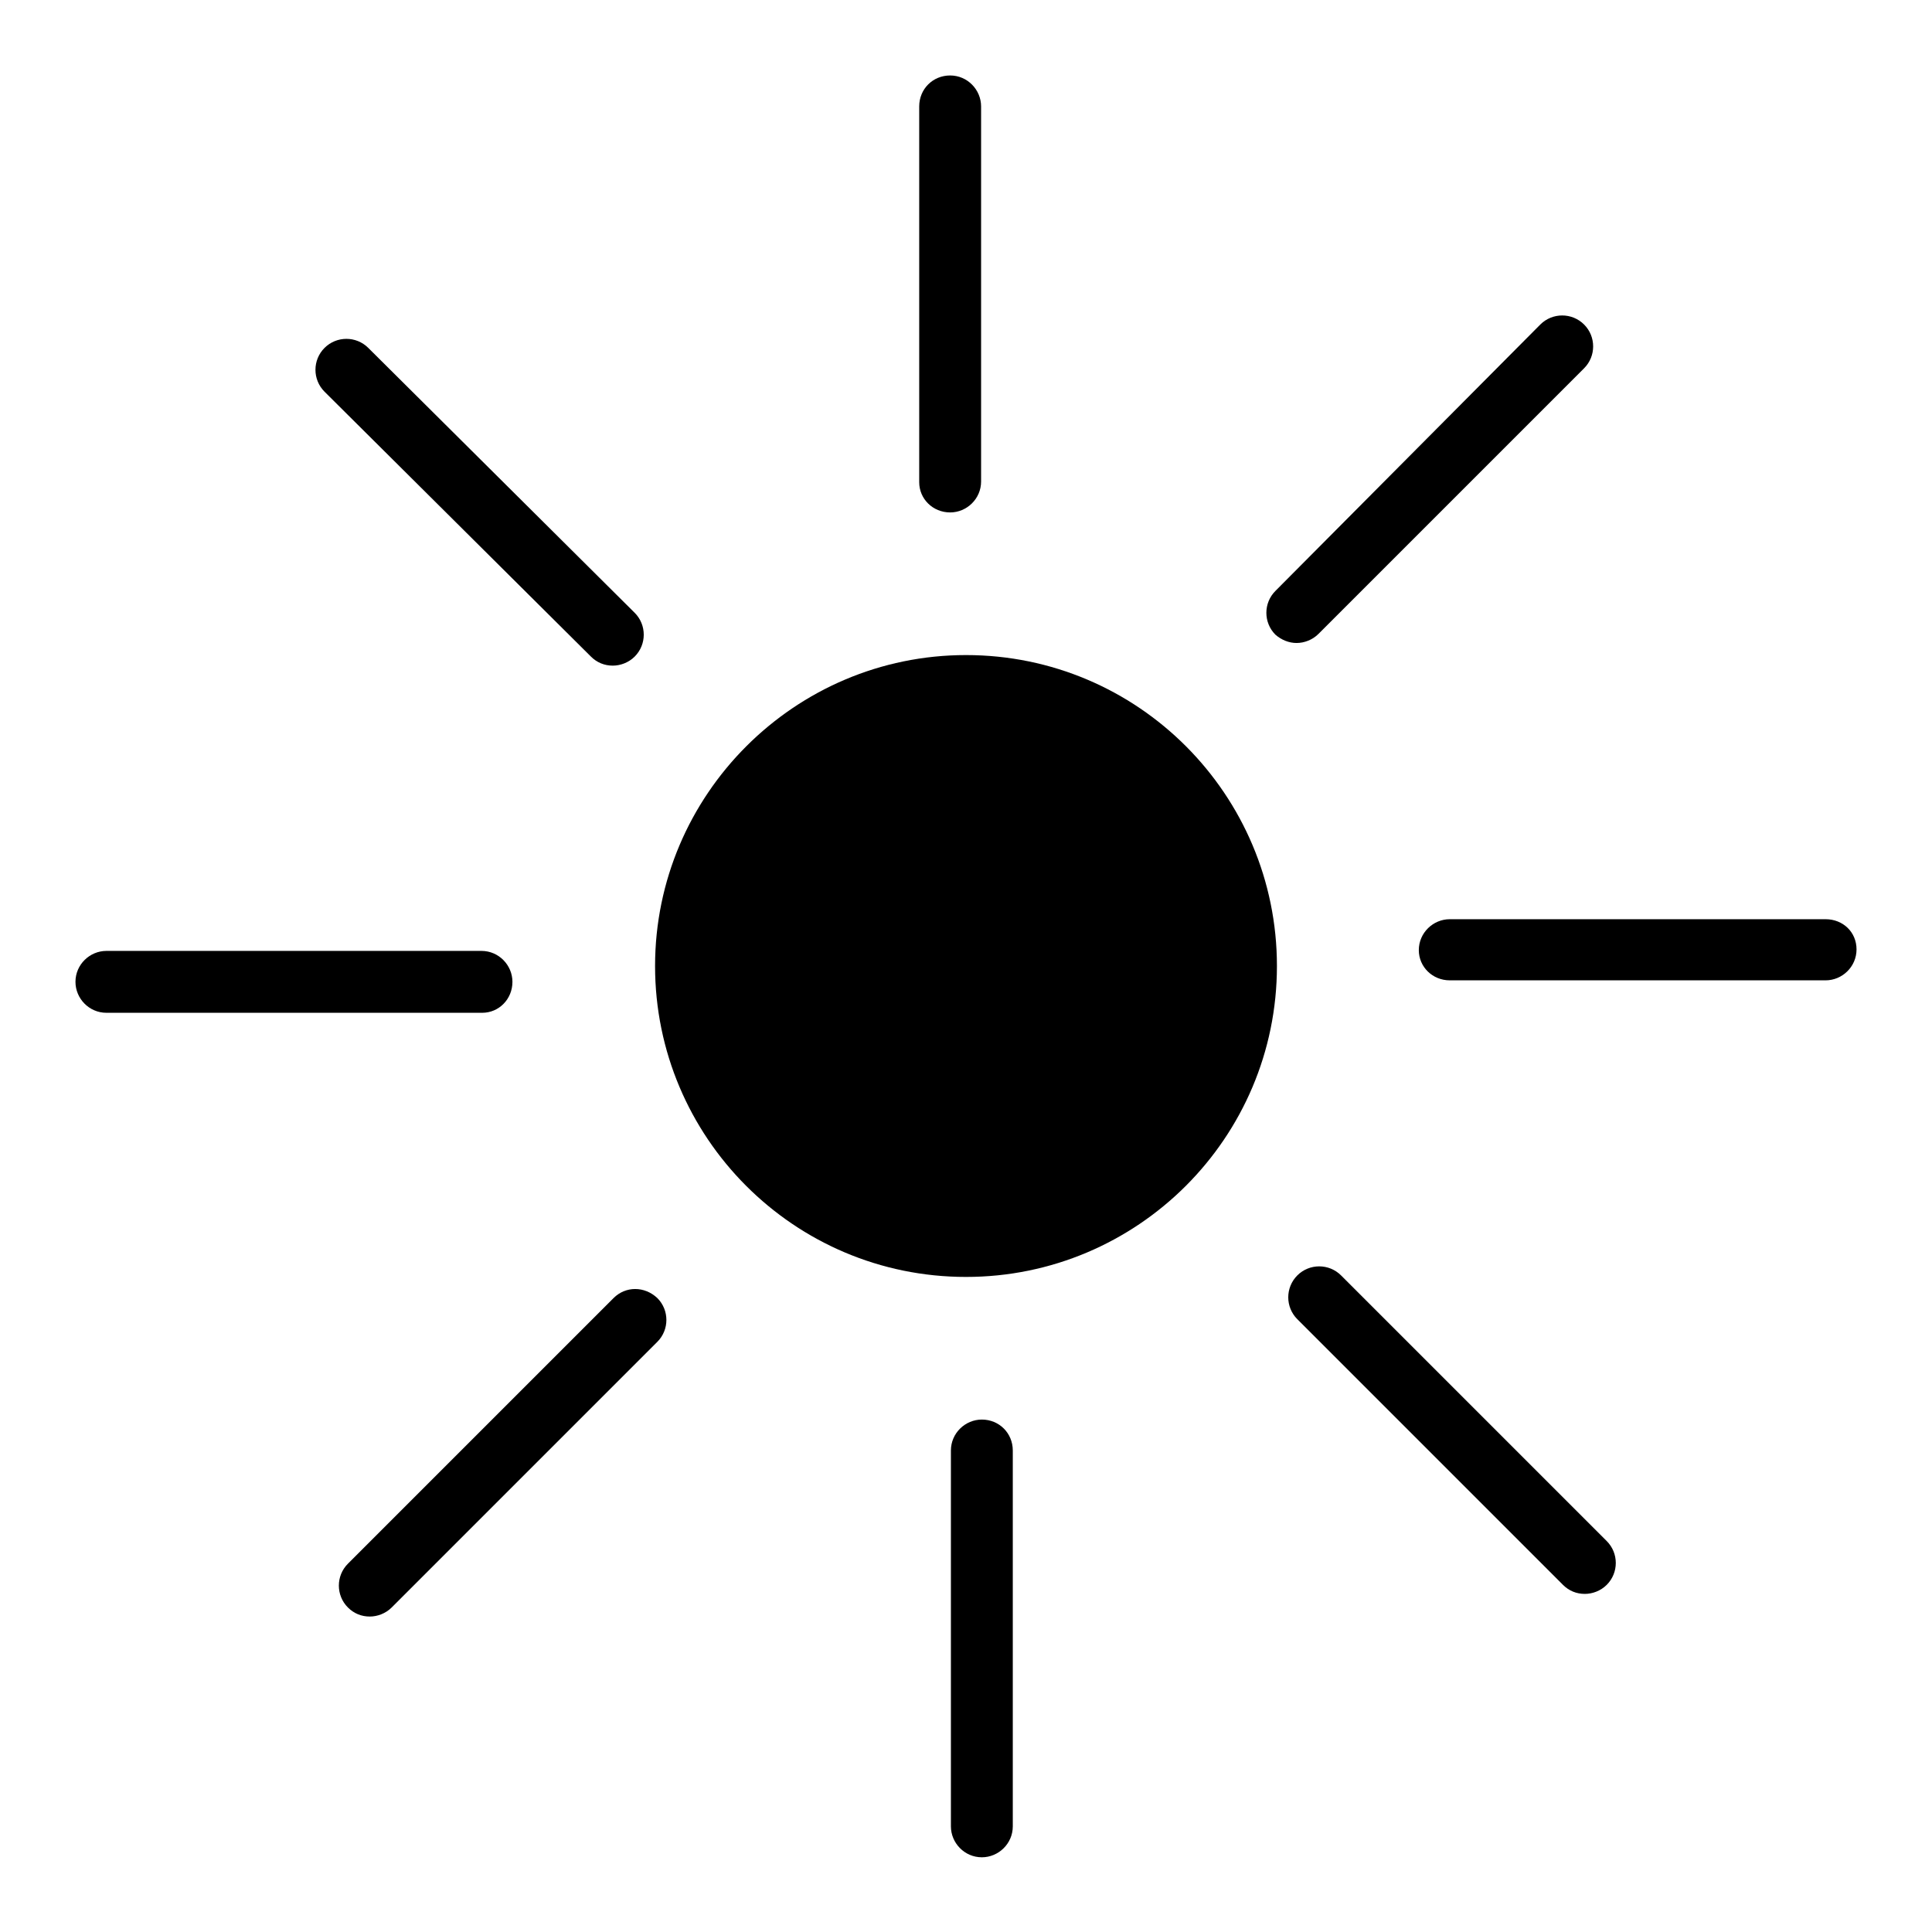
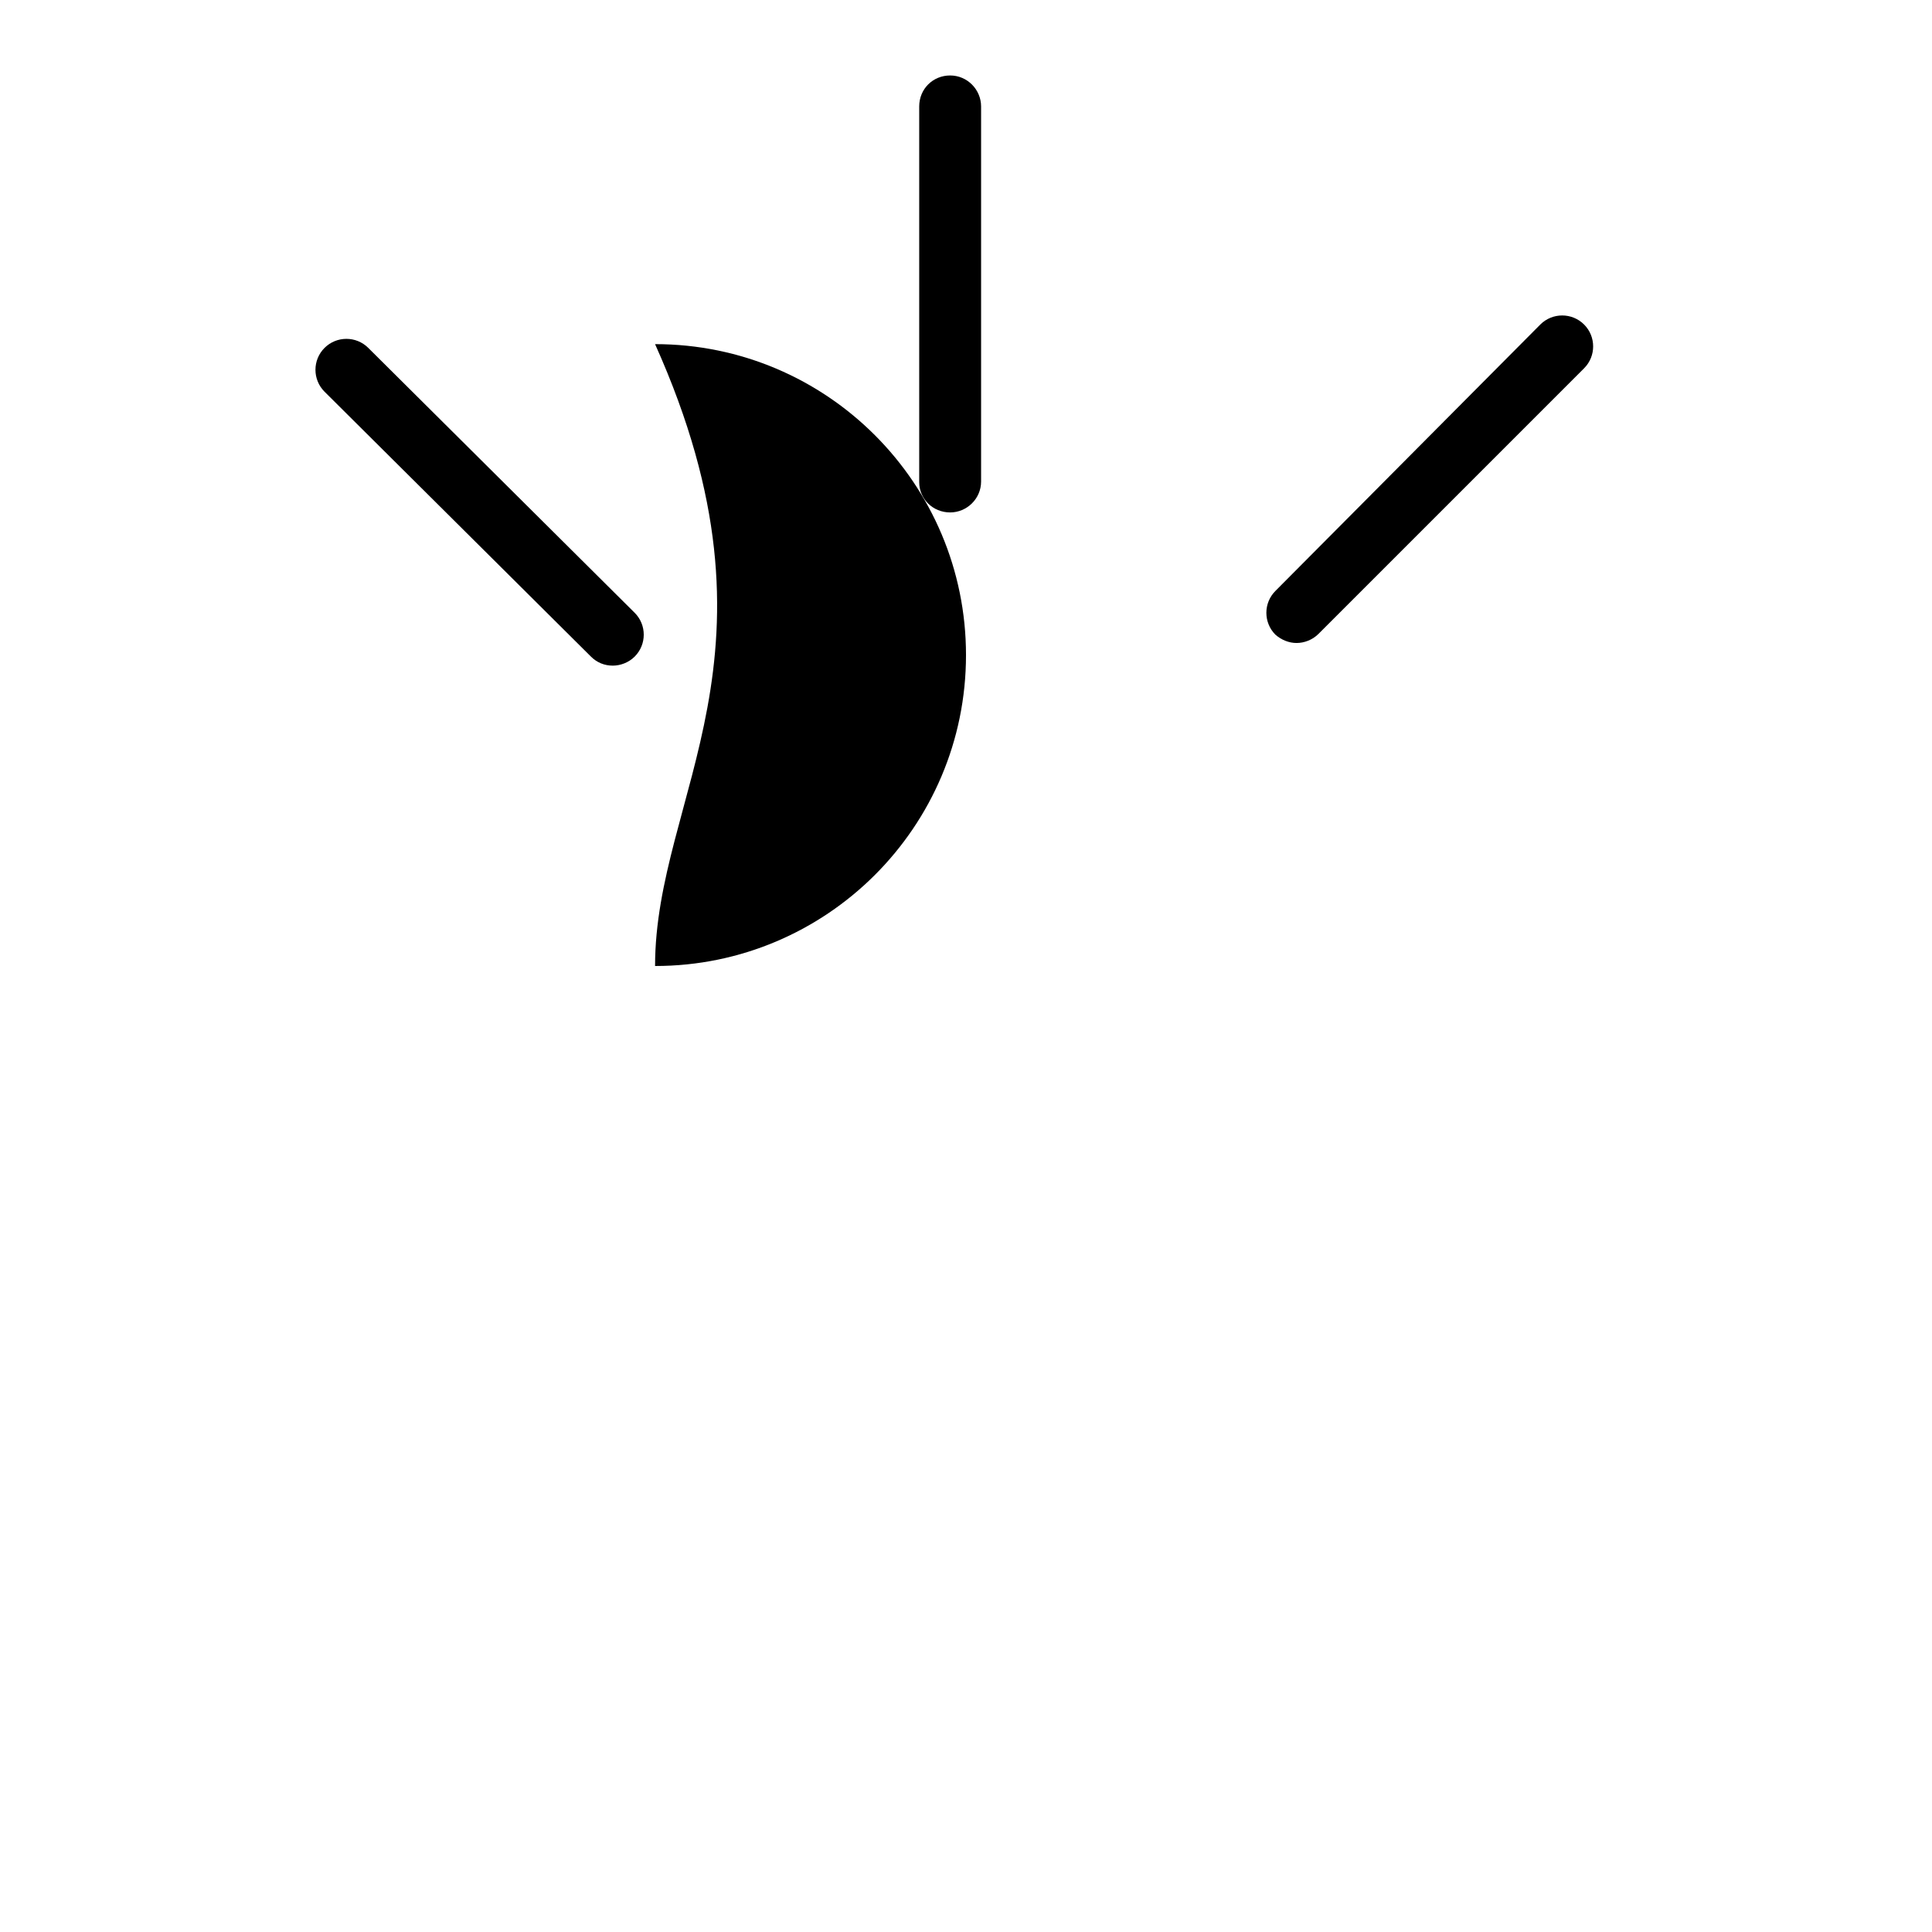
<svg xmlns="http://www.w3.org/2000/svg" version="1.1" x="0px" y="0px" viewBox="0 0 256 256" enable-background="new 0 0 256 256" xml:space="preserve">
  <g>
    <g>
-       <path fill="#000000" d="M86.8,128c0,22.7,18.4,41.2,41.2,41.2c22.7,0,41.2-18.4,41.2-41.2c0-22.7-18.4-41.2-41.2-41.2C105.3,86.8,86.8,105.3,86.8,128L86.8,128L86.8,128z" />
-       <path fill="#000000" d="M241.9,121.8h-49.8c-2.2,0-4.1,1.8-4.1,4.1c0,2.2,1.8,4,4.1,4h49.8c2.2,0,4.1-1.8,4.1-4.1S244.2,121.8,241.9,121.8z" />
-       <path fill="#000000" d="M67.9,130.1c0-2.2-1.8-4.1-4.1-4.1H14.1c-2.2,0-4.1,1.8-4.1,4.1c0,2.2,1.8,4.1,4.1,4.1h49.8C66.1,134.2,67.9,132.4,67.9,130.1z" />
-       <path fill="#000000" d="M130.1,188.1c-2.2,0-4.1,1.8-4.1,4.1v49.8c0,2.2,1.8,4.1,4.1,4.1c2.2,0,4.1-1.8,4.1-4.1v-49.8C134.2,189.9,132.4,188.1,130.1,188.1z" />
+       <path fill="#000000" d="M86.8,128c22.7,0,41.2-18.4,41.2-41.2c0-22.7-18.4-41.2-41.2-41.2C105.3,86.8,86.8,105.3,86.8,128L86.8,128L86.8,128z" />
      <path fill="#000000" d="M125.9,67.9c2.2,0,4.1-1.8,4.1-4.1V14.1c0-2.2-1.8-4.1-4.1-4.1s-4.1,1.8-4.1,4.1v49.8C121.8,66.1,123.6,67.9,125.9,67.9z" />
-       <path fill="#000000" d="M177.7,169c-1.6-1.6-4.2-1.6-5.8,0c-1.6,1.6-1.6,4.2,0,5.8l35.2,35.2c0.8,0.8,1.8,1.2,2.9,1.2c1,0,2.1-0.4,2.9-1.2c1.6-1.6,1.6-4.2,0-5.8L177.7,169z" />
      <path fill="#000000" d="M78.3,87c0.8,0.8,1.8,1.2,2.9,1.2c1,0,2.1-0.4,2.9-1.2c1.6-1.6,1.6-4.2,0-5.8L48.8,46.1c-1.6-1.6-4.2-1.6-5.8,0c-1.6,1.6-1.6,4.2,0,5.8L78.3,87z" />
-       <path fill="#000000" d="M81.3,172l-35.2,35.2c-1.6,1.6-1.6,4.2,0,5.8c0.8,0.8,1.8,1.2,2.9,1.2c1,0,2.1-0.4,2.9-1.2l35.2-35.2c1.6-1.6,1.6-4.2,0-5.8C85.4,170.4,82.9,170.4,81.3,172z" />
      <path fill="#000000" d="M171.8,85.2c1,0,2.1-0.4,2.9-1.2l35.2-35.2c1.6-1.6,1.6-4.2,0-5.8s-4.2-1.6-5.8,0L169,78.3c-1.6,1.6-1.6,4.2,0,5.8C169.8,84.8,170.8,85.2,171.8,85.2z" />
    </g>
  </g>
</svg>